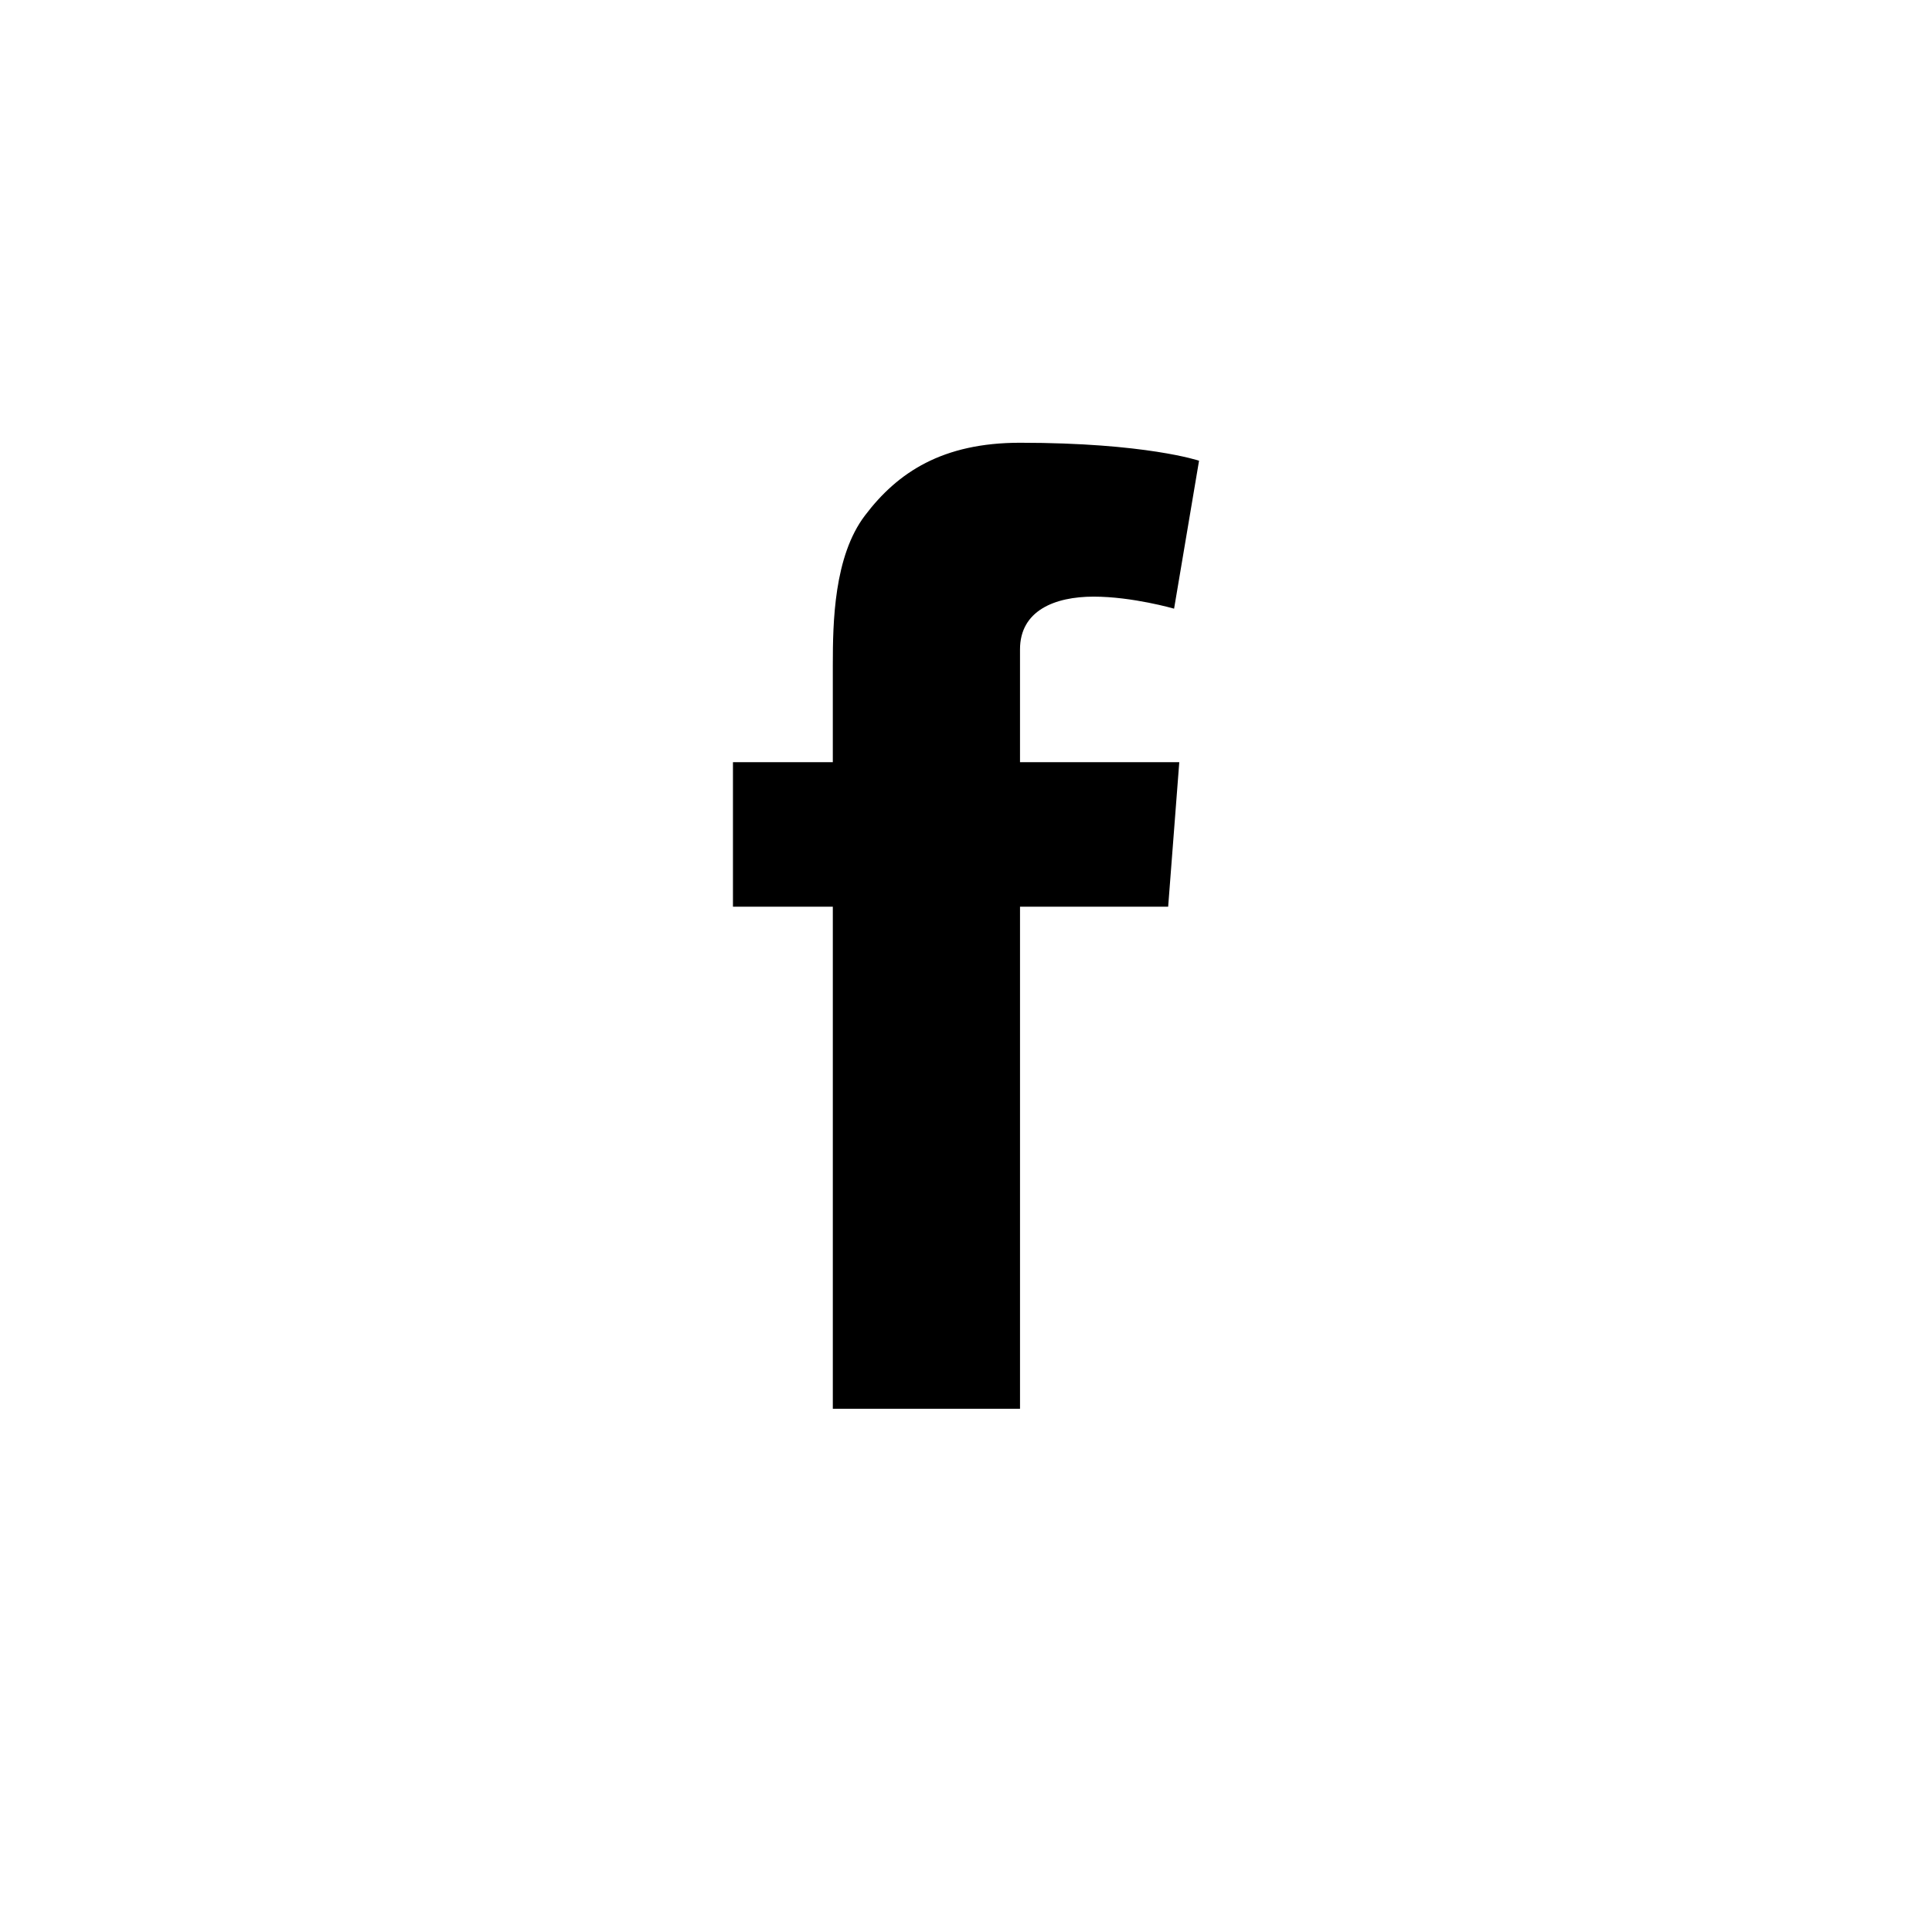
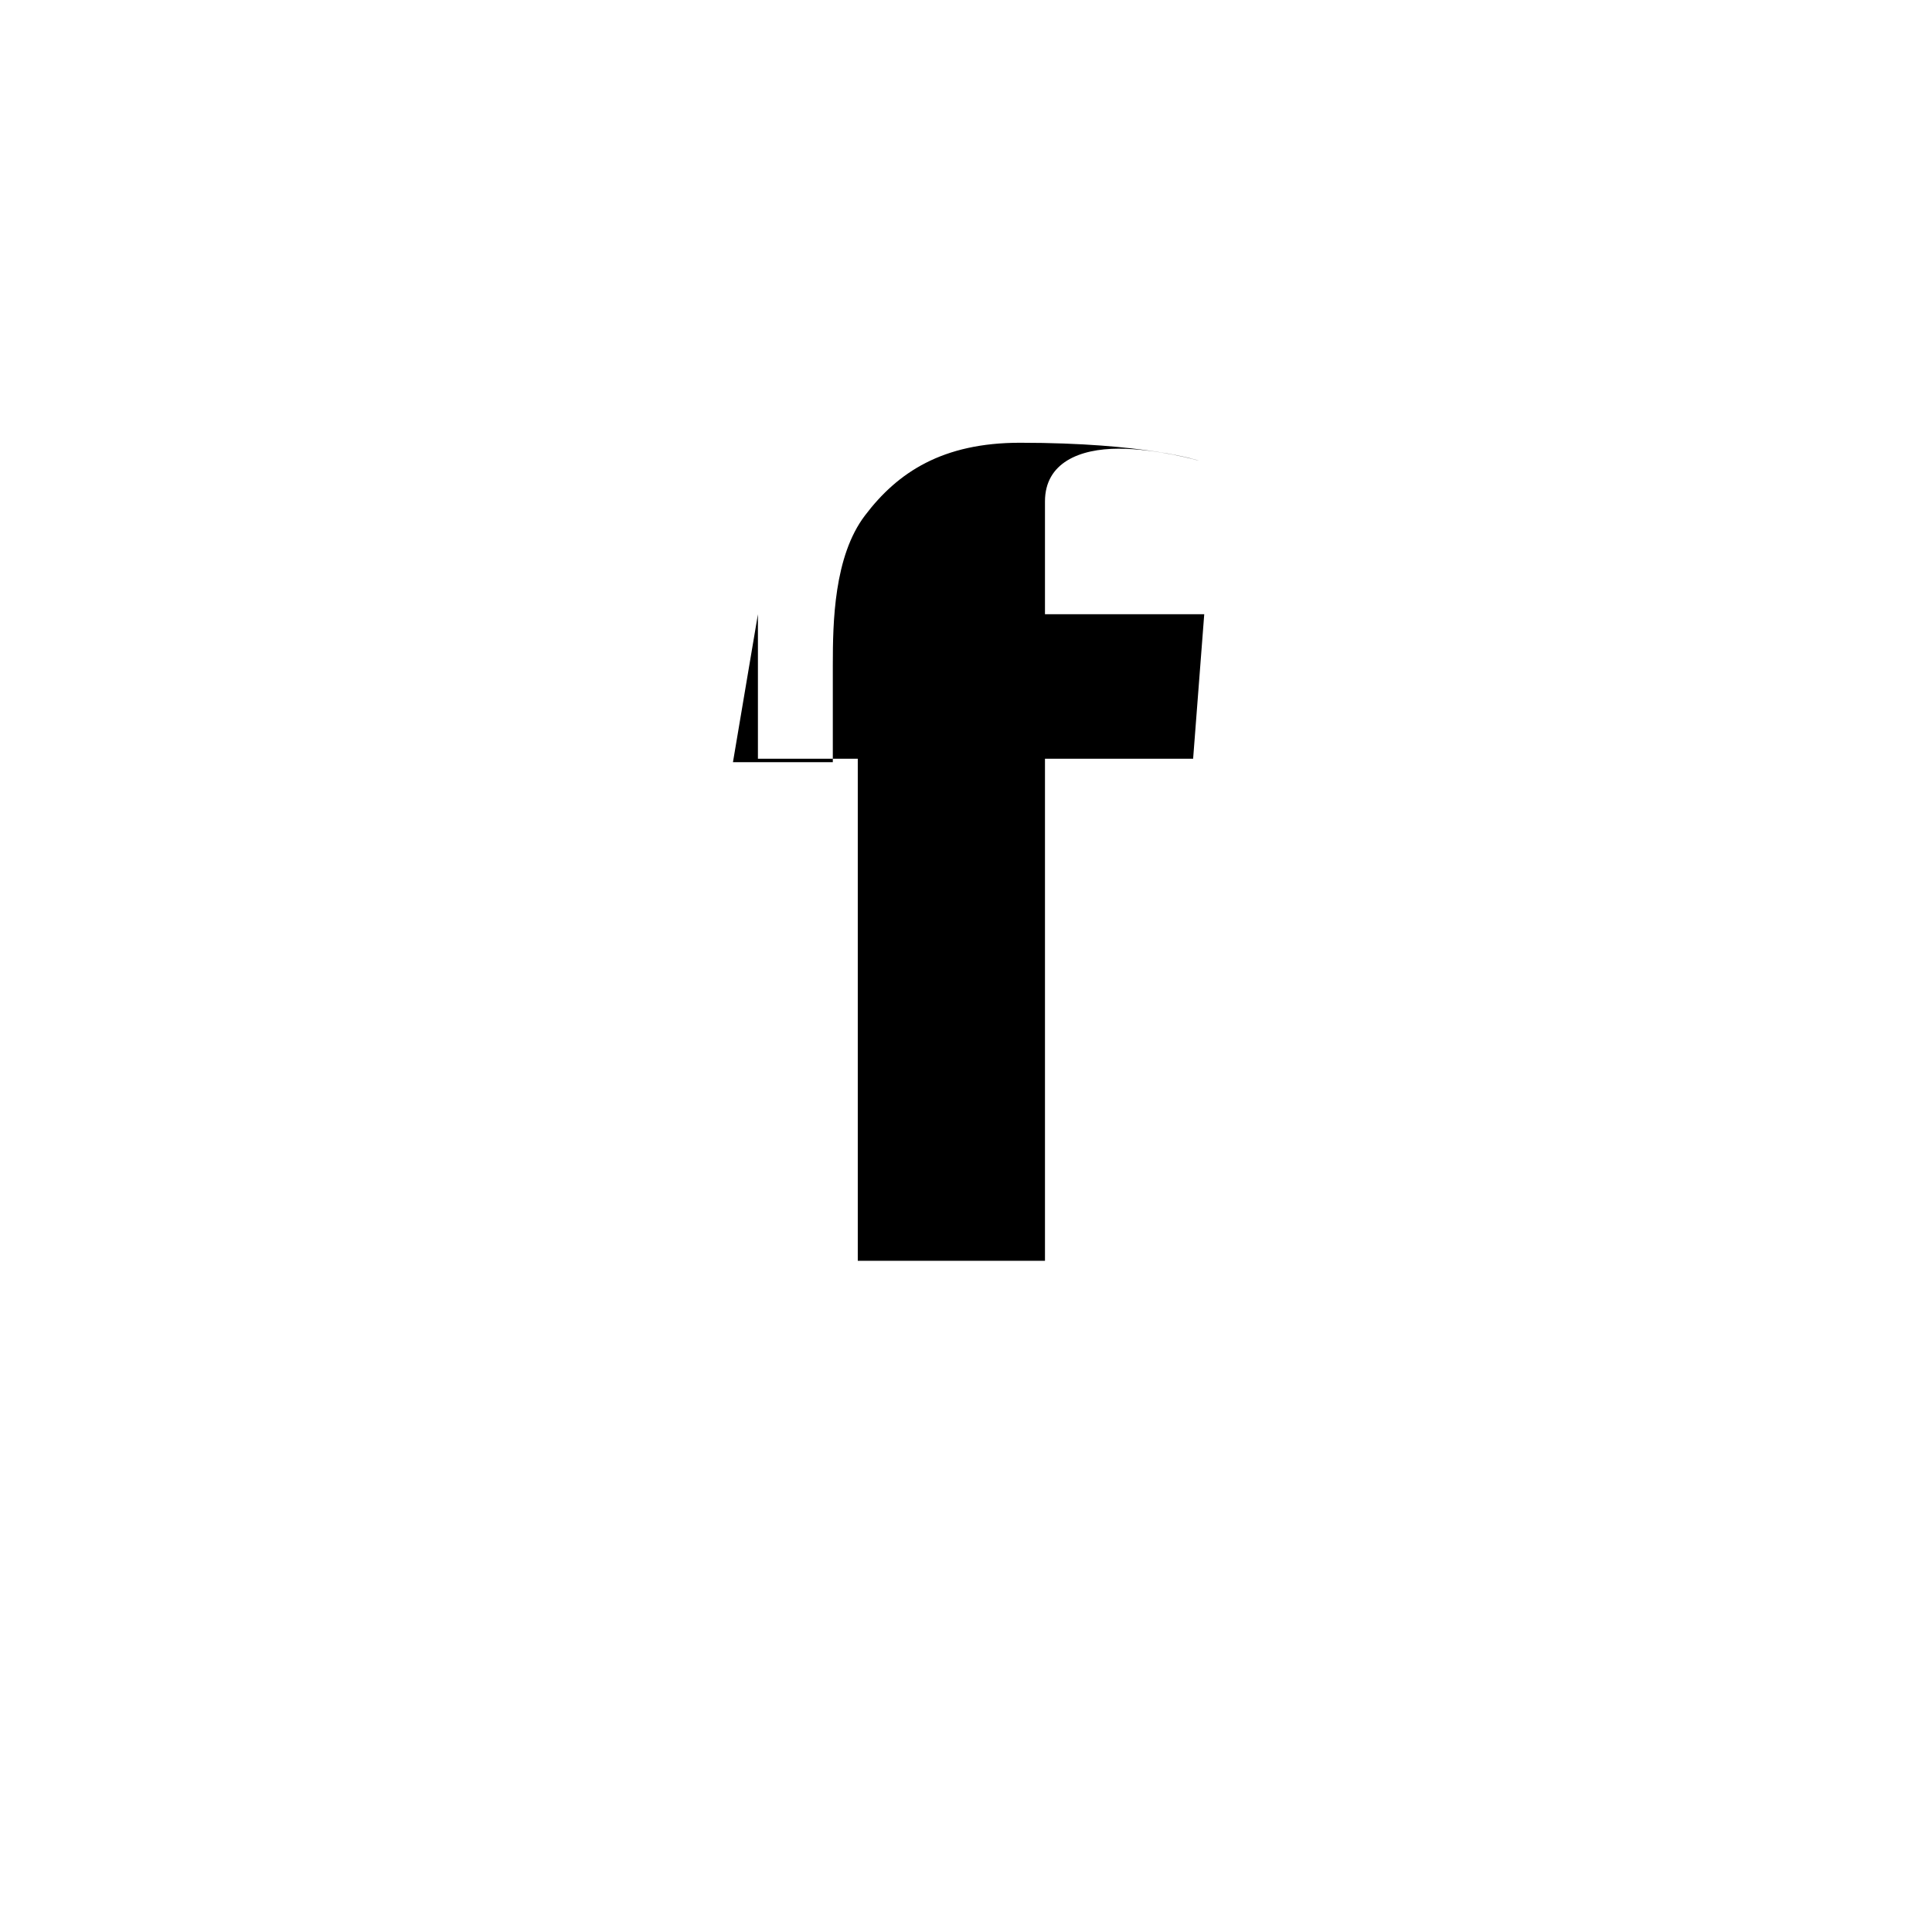
<svg xmlns="http://www.w3.org/2000/svg" id="uuid-9c12e288-d721-4608-a8c3-57a84f524025" viewBox="0 0 240 240">
-   <path d="M91.05,94.683h12.405v-12.057c0-5.316,.134-13.515,3.996-18.593,4.068-5.378,9.652-9.033,19.258-9.033,15.65,0,22.241,2.232,22.241,2.232l-3.101,18.379s-5.171-1.495-9.994-1.495c-4.826,0-9.146,1.729-9.146,6.552v14.014h19.785l-1.381,17.952h-18.403v62.365h-23.254v-62.365h-12.405v-17.952Z" />
+   <path d="M91.05,94.683h12.405v-12.057c0-5.316,.134-13.515,3.996-18.593,4.068-5.378,9.652-9.033,19.258-9.033,15.65,0,22.241,2.232,22.241,2.232s-5.171-1.495-9.994-1.495c-4.826,0-9.146,1.729-9.146,6.552v14.014h19.785l-1.381,17.952h-18.403v62.365h-23.254v-62.365h-12.405v-17.952Z" />
</svg>